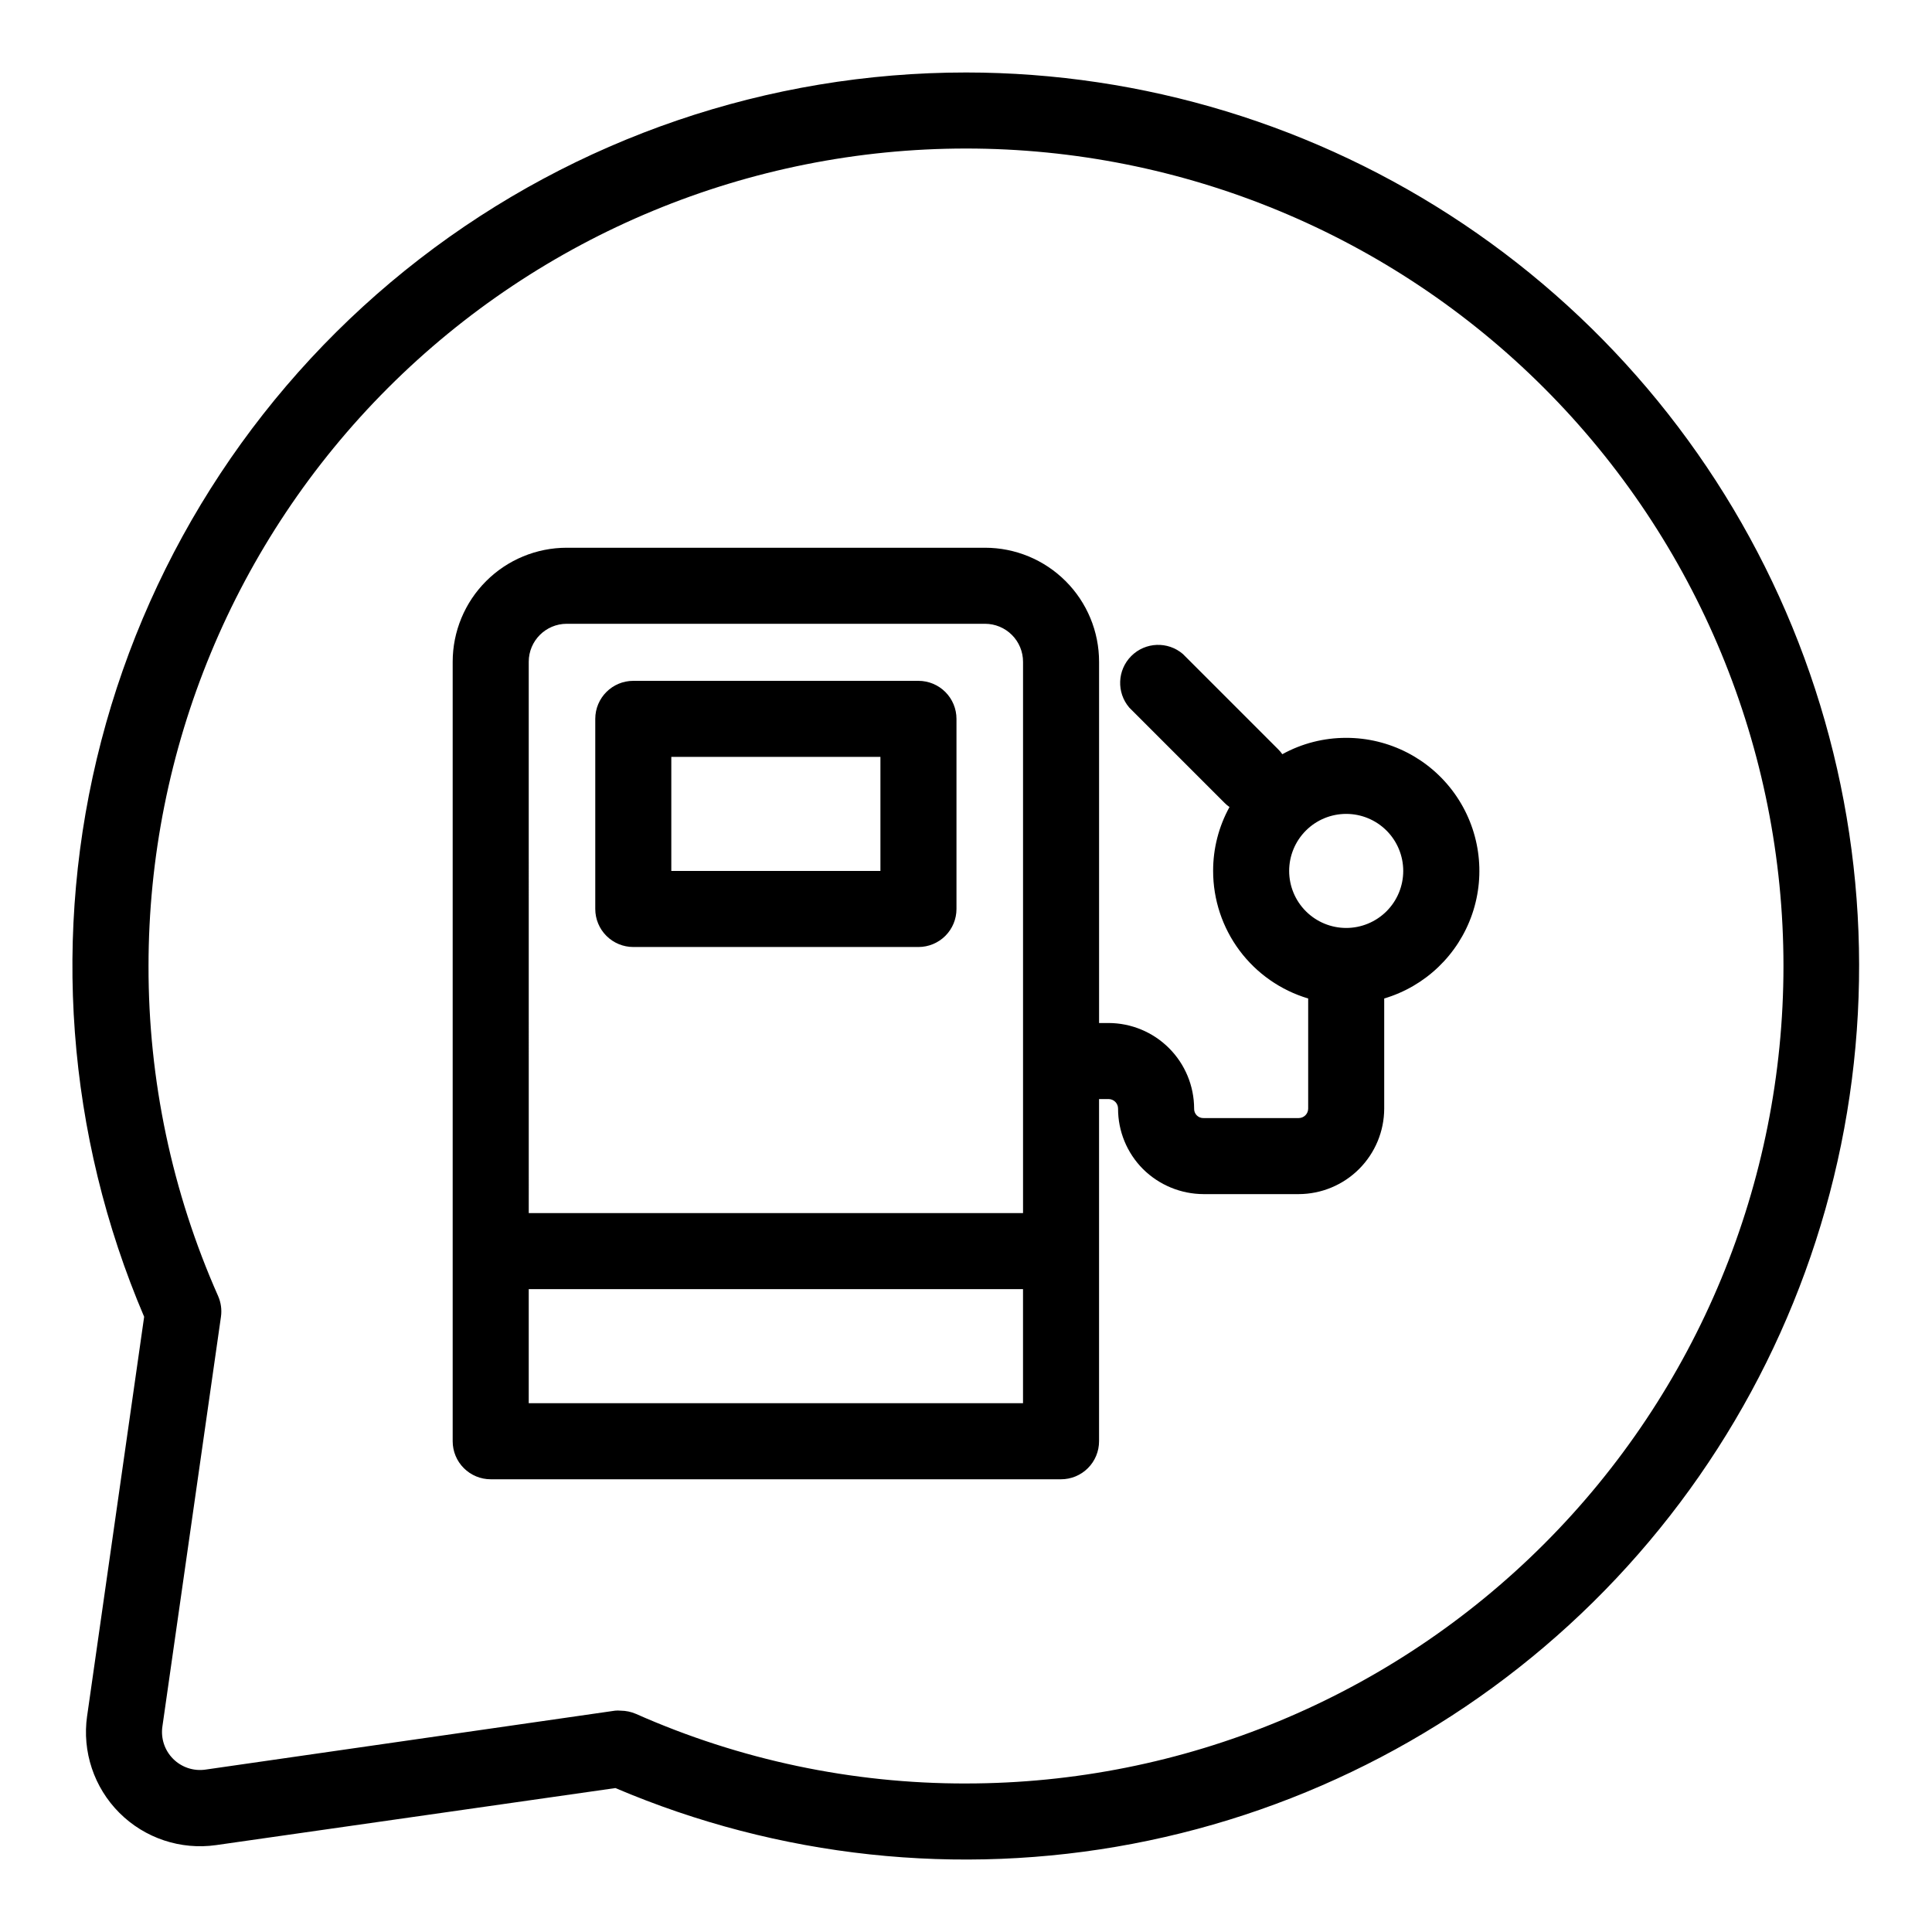
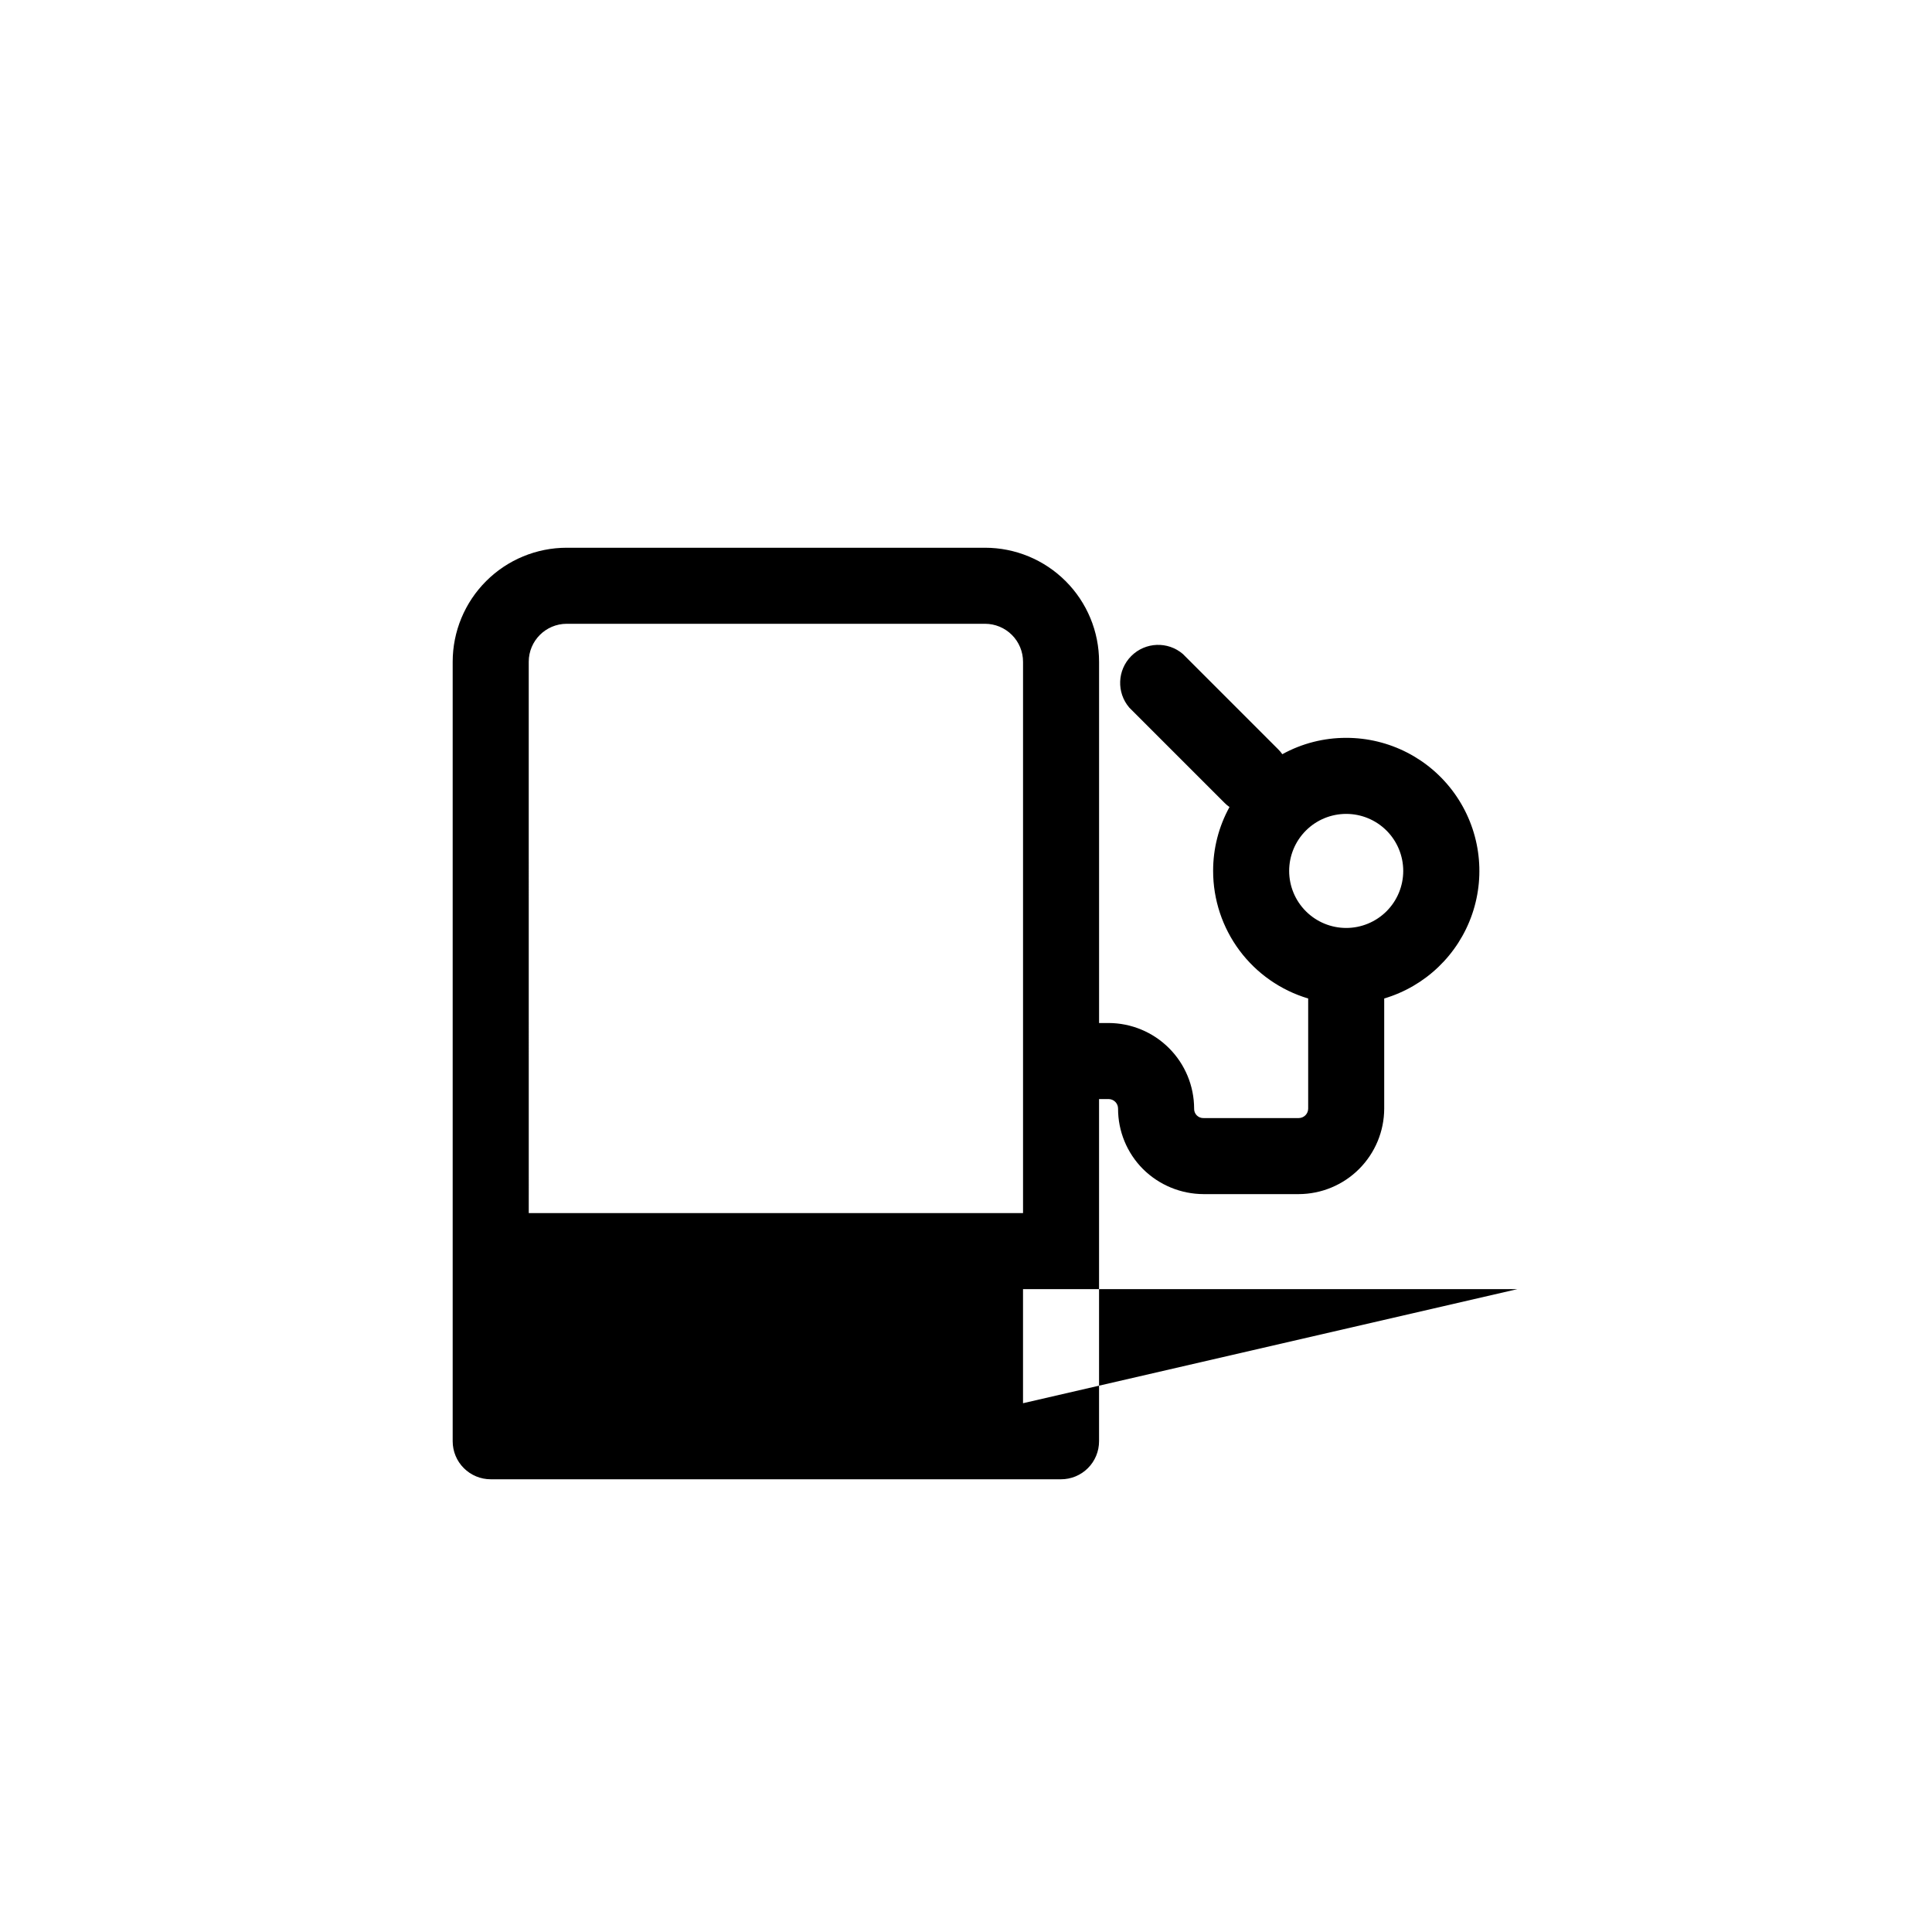
<svg xmlns="http://www.w3.org/2000/svg" fill="#000000" width="800px" height="800px" version="1.1" viewBox="144 144 512 512">
  <g>
-     <path d="m400 163.21c-52.418-0.004-103.36 17.387-144.83 49.441-41.469 32.059-71.133 76.969-84.34 127.7-13.207 50.723-9.207 104.4 11.371 152.61l-15.113 105.8-0.004-0.004c-1.348 9.422 1.82 18.93 8.551 25.66 6.731 6.731 16.238 9.898 25.66 8.551l105.8-15.113c43.203 18.402 90.906 23.547 137.04 14.773 46.137-8.773 88.621-31.07 122.05-64.047 33.434-32.98 56.305-75.156 65.707-121.17 9.402-46.012 4.91-93.777-12.902-137.23-17.816-43.453-48.148-80.625-87.141-106.8-38.996-26.168-84.891-40.152-131.85-40.172zm0 453.43c-30.125 0.051-59.926-6.231-87.461-18.441-1.289-0.559-2.68-0.848-4.082-0.855-0.488-0.051-0.977-0.051-1.461 0l-108.52 15.617c-3.156 0.465-6.34-0.59-8.594-2.844-2.254-2.25-3.309-5.438-2.844-8.59l15.516-108.57c0.266-1.867 0.004-3.769-0.754-5.492-12.215-27.539-18.496-57.34-18.441-87.461 0-57.457 22.824-112.56 63.453-153.19s95.73-63.453 153.19-63.453c57.453 0 112.56 22.824 153.18 63.453 40.629 40.629 63.453 95.73 63.453 153.19 0 57.453-22.824 112.56-63.453 153.18-40.625 40.629-95.73 63.453-153.18 63.453z" />
-     <path d="m387.4 324.43h-75.57c-5.566 0-10.078 4.512-10.078 10.078v50.379c0 2.672 1.062 5.238 2.953 7.125 1.891 1.891 4.453 2.953 7.125 2.953h75.57c2.672 0 5.234-1.062 7.125-2.953 1.891-1.887 2.953-4.453 2.953-7.125v-50.379c0-2.672-1.062-5.234-2.953-7.125s-4.453-2.953-7.125-2.953zm-10.078 50.383h-55.418v-30.23h55.418z" />
-     <path d="m500.76 339.54c-5.922-0.016-11.746 1.477-16.93 4.332-0.344-0.488-0.73-0.945-1.16-1.359l-25.191-25.191h0.004c-4-3.426-9.957-3.195-13.68 0.527-3.723 3.723-3.953 9.68-0.527 13.68l25.191 25.191h-0.004c0.418 0.426 0.875 0.812 1.363 1.156-2.856 5.184-4.348 11.012-4.336 16.93 0 7.598 2.449 14.988 6.988 21.082 4.539 6.09 10.926 10.551 18.203 12.723v29.172c0 0.668-0.266 1.309-0.738 1.781-0.473 0.473-1.113 0.738-1.781 0.738h-25.191 0.004c-0.68 0.027-1.336-0.23-1.816-0.707-0.477-0.48-0.734-1.137-0.703-1.812-0.016-6.008-2.406-11.77-6.656-16.016-4.25-4.25-10.008-6.644-16.016-6.656h-2.519v-95.723c0-8.02-3.184-15.707-8.855-21.375-5.668-5.672-13.355-8.855-21.375-8.855h-110.84c-8.02 0-15.707 3.184-21.375 8.855-5.668 5.668-8.855 13.355-8.855 21.375v206.56c0 2.676 1.062 5.238 2.953 7.125 1.891 1.891 4.453 2.953 7.125 2.953h151.14c2.676 0 5.238-1.062 7.125-2.953 1.891-1.887 2.953-4.449 2.953-7.125v-90.684h2.519c0.668 0 1.309 0.266 1.781 0.738s0.738 1.113 0.738 1.781c-0.016 6.004 2.359 11.766 6.598 16.02 4.273 4.246 10.047 6.637 16.074 6.652h25.191-0.004c6.012-0.016 11.77-2.406 16.016-6.656 4.25-4.25 6.644-10.008 6.656-16.016v-29.172c10.926-3.246 19.609-11.574 23.309-22.352 3.703-10.781 1.965-22.684-4.66-31.957-6.625-9.273-17.328-14.773-28.723-14.762zm-216.64-20.152c0-5.566 4.512-10.078 10.078-10.078h110.84c2.672 0 5.238 1.062 7.125 2.953 1.891 1.887 2.953 4.449 2.953 7.125v146.1h-130.99zm130.99 196.48h-130.99v-30.23h130.99zm85.648-125.95c-4.012 0-7.856-1.594-10.688-4.426-2.836-2.836-4.43-6.68-4.43-10.688 0-4.008 1.594-7.852 4.43-10.688 2.832-2.836 6.676-4.426 10.688-4.426 4.008 0 7.852 1.59 10.688 4.426 2.832 2.836 4.426 6.68 4.426 10.688 0 4.008-1.594 7.852-4.426 10.688-2.836 2.832-6.68 4.426-10.688 4.426z" />
+     <path d="m500.76 339.54c-5.922-0.016-11.746 1.477-16.93 4.332-0.344-0.488-0.73-0.945-1.16-1.359l-25.191-25.191h0.004c-4-3.426-9.957-3.195-13.68 0.527-3.723 3.723-3.953 9.68-0.527 13.68l25.191 25.191h-0.004c0.418 0.426 0.875 0.812 1.363 1.156-2.856 5.184-4.348 11.012-4.336 16.93 0 7.598 2.449 14.988 6.988 21.082 4.539 6.09 10.926 10.551 18.203 12.723v29.172c0 0.668-0.266 1.309-0.738 1.781-0.473 0.473-1.113 0.738-1.781 0.738h-25.191 0.004c-0.68 0.027-1.336-0.23-1.816-0.707-0.477-0.48-0.734-1.137-0.703-1.812-0.016-6.008-2.406-11.77-6.656-16.016-4.25-4.25-10.008-6.644-16.016-6.656h-2.519v-95.723c0-8.02-3.184-15.707-8.855-21.375-5.668-5.672-13.355-8.855-21.375-8.855h-110.84c-8.02 0-15.707 3.184-21.375 8.855-5.668 5.668-8.855 13.355-8.855 21.375v206.56c0 2.676 1.062 5.238 2.953 7.125 1.891 1.891 4.453 2.953 7.125 2.953h151.14c2.676 0 5.238-1.062 7.125-2.953 1.891-1.887 2.953-4.449 2.953-7.125v-90.684h2.519c0.668 0 1.309 0.266 1.781 0.738s0.738 1.113 0.738 1.781c-0.016 6.004 2.359 11.766 6.598 16.02 4.273 4.246 10.047 6.637 16.074 6.652h25.191-0.004c6.012-0.016 11.77-2.406 16.016-6.656 4.25-4.25 6.644-10.008 6.656-16.016v-29.172c10.926-3.246 19.609-11.574 23.309-22.352 3.703-10.781 1.965-22.684-4.66-31.957-6.625-9.273-17.328-14.773-28.723-14.762zm-216.64-20.152c0-5.566 4.512-10.078 10.078-10.078h110.84c2.672 0 5.238 1.062 7.125 2.953 1.891 1.887 2.953 4.449 2.953 7.125v146.1h-130.99zm130.99 196.48v-30.23h130.99zm85.648-125.95c-4.012 0-7.856-1.594-10.688-4.426-2.836-2.836-4.43-6.68-4.43-10.688 0-4.008 1.594-7.852 4.43-10.688 2.832-2.836 6.676-4.426 10.688-4.426 4.008 0 7.852 1.59 10.688 4.426 2.832 2.836 4.426 6.68 4.426 10.688 0 4.008-1.594 7.852-4.426 10.688-2.836 2.832-6.68 4.426-10.688 4.426z" />
  </g>
</svg>